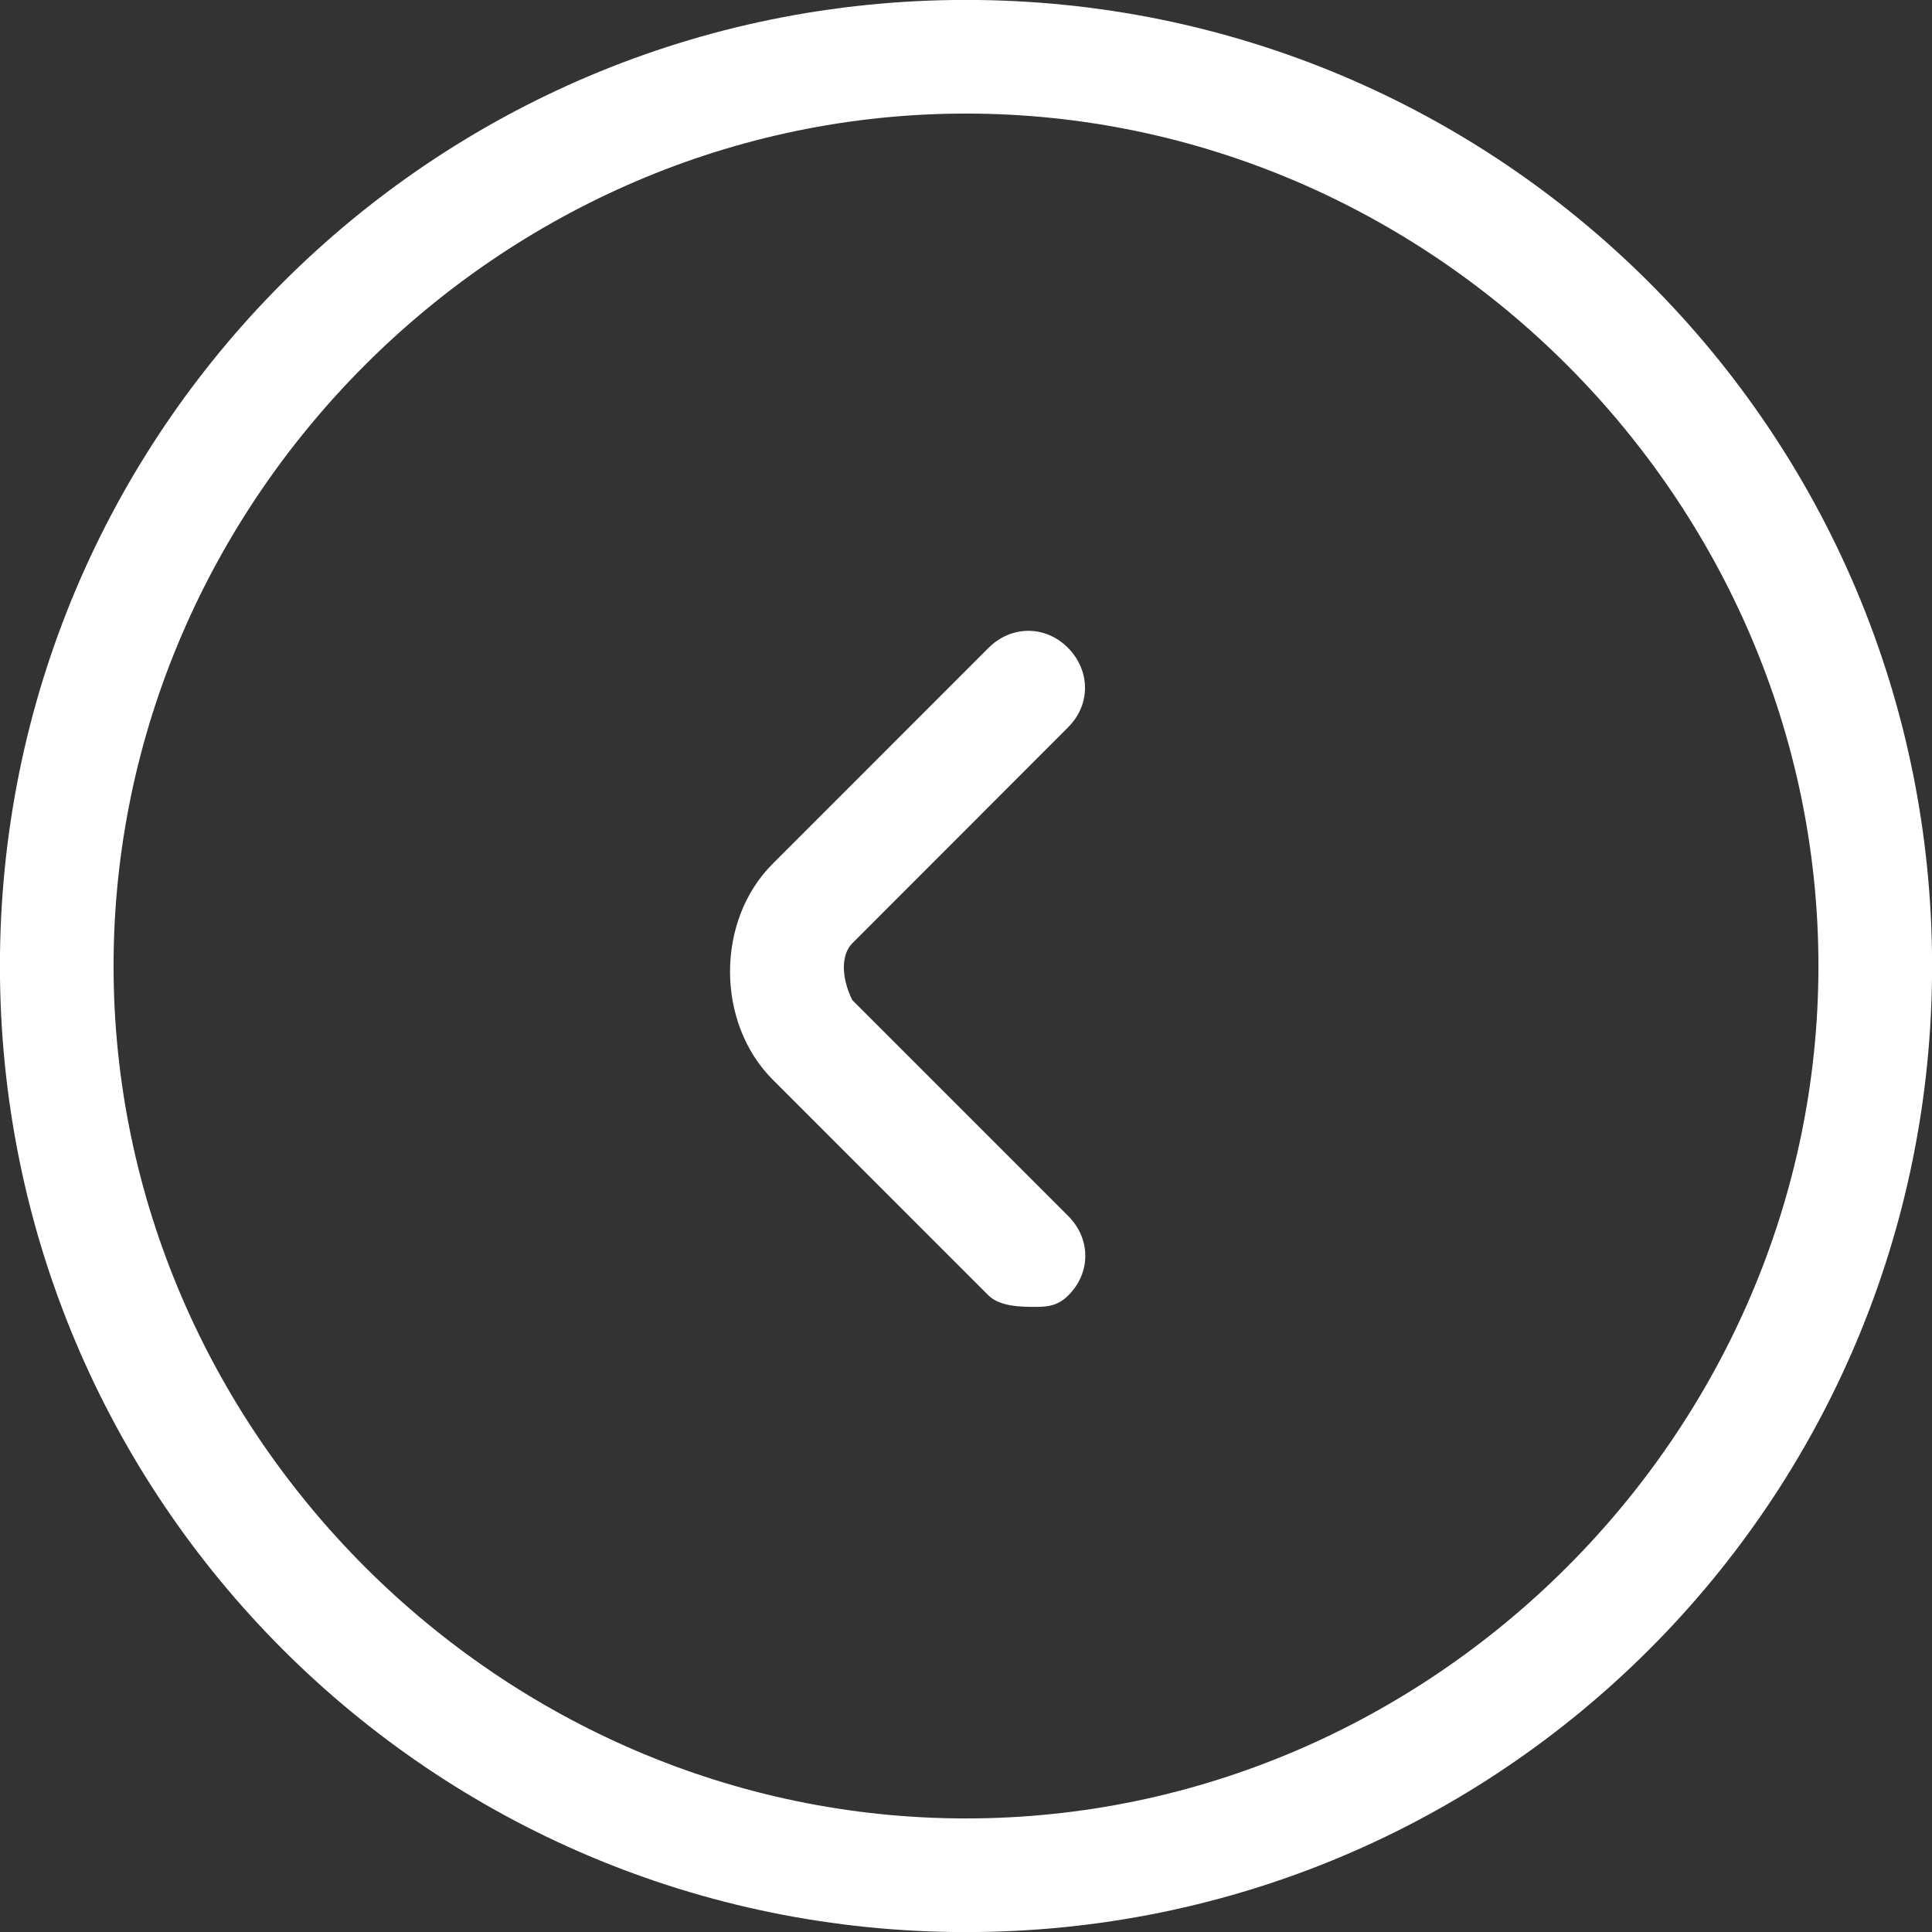
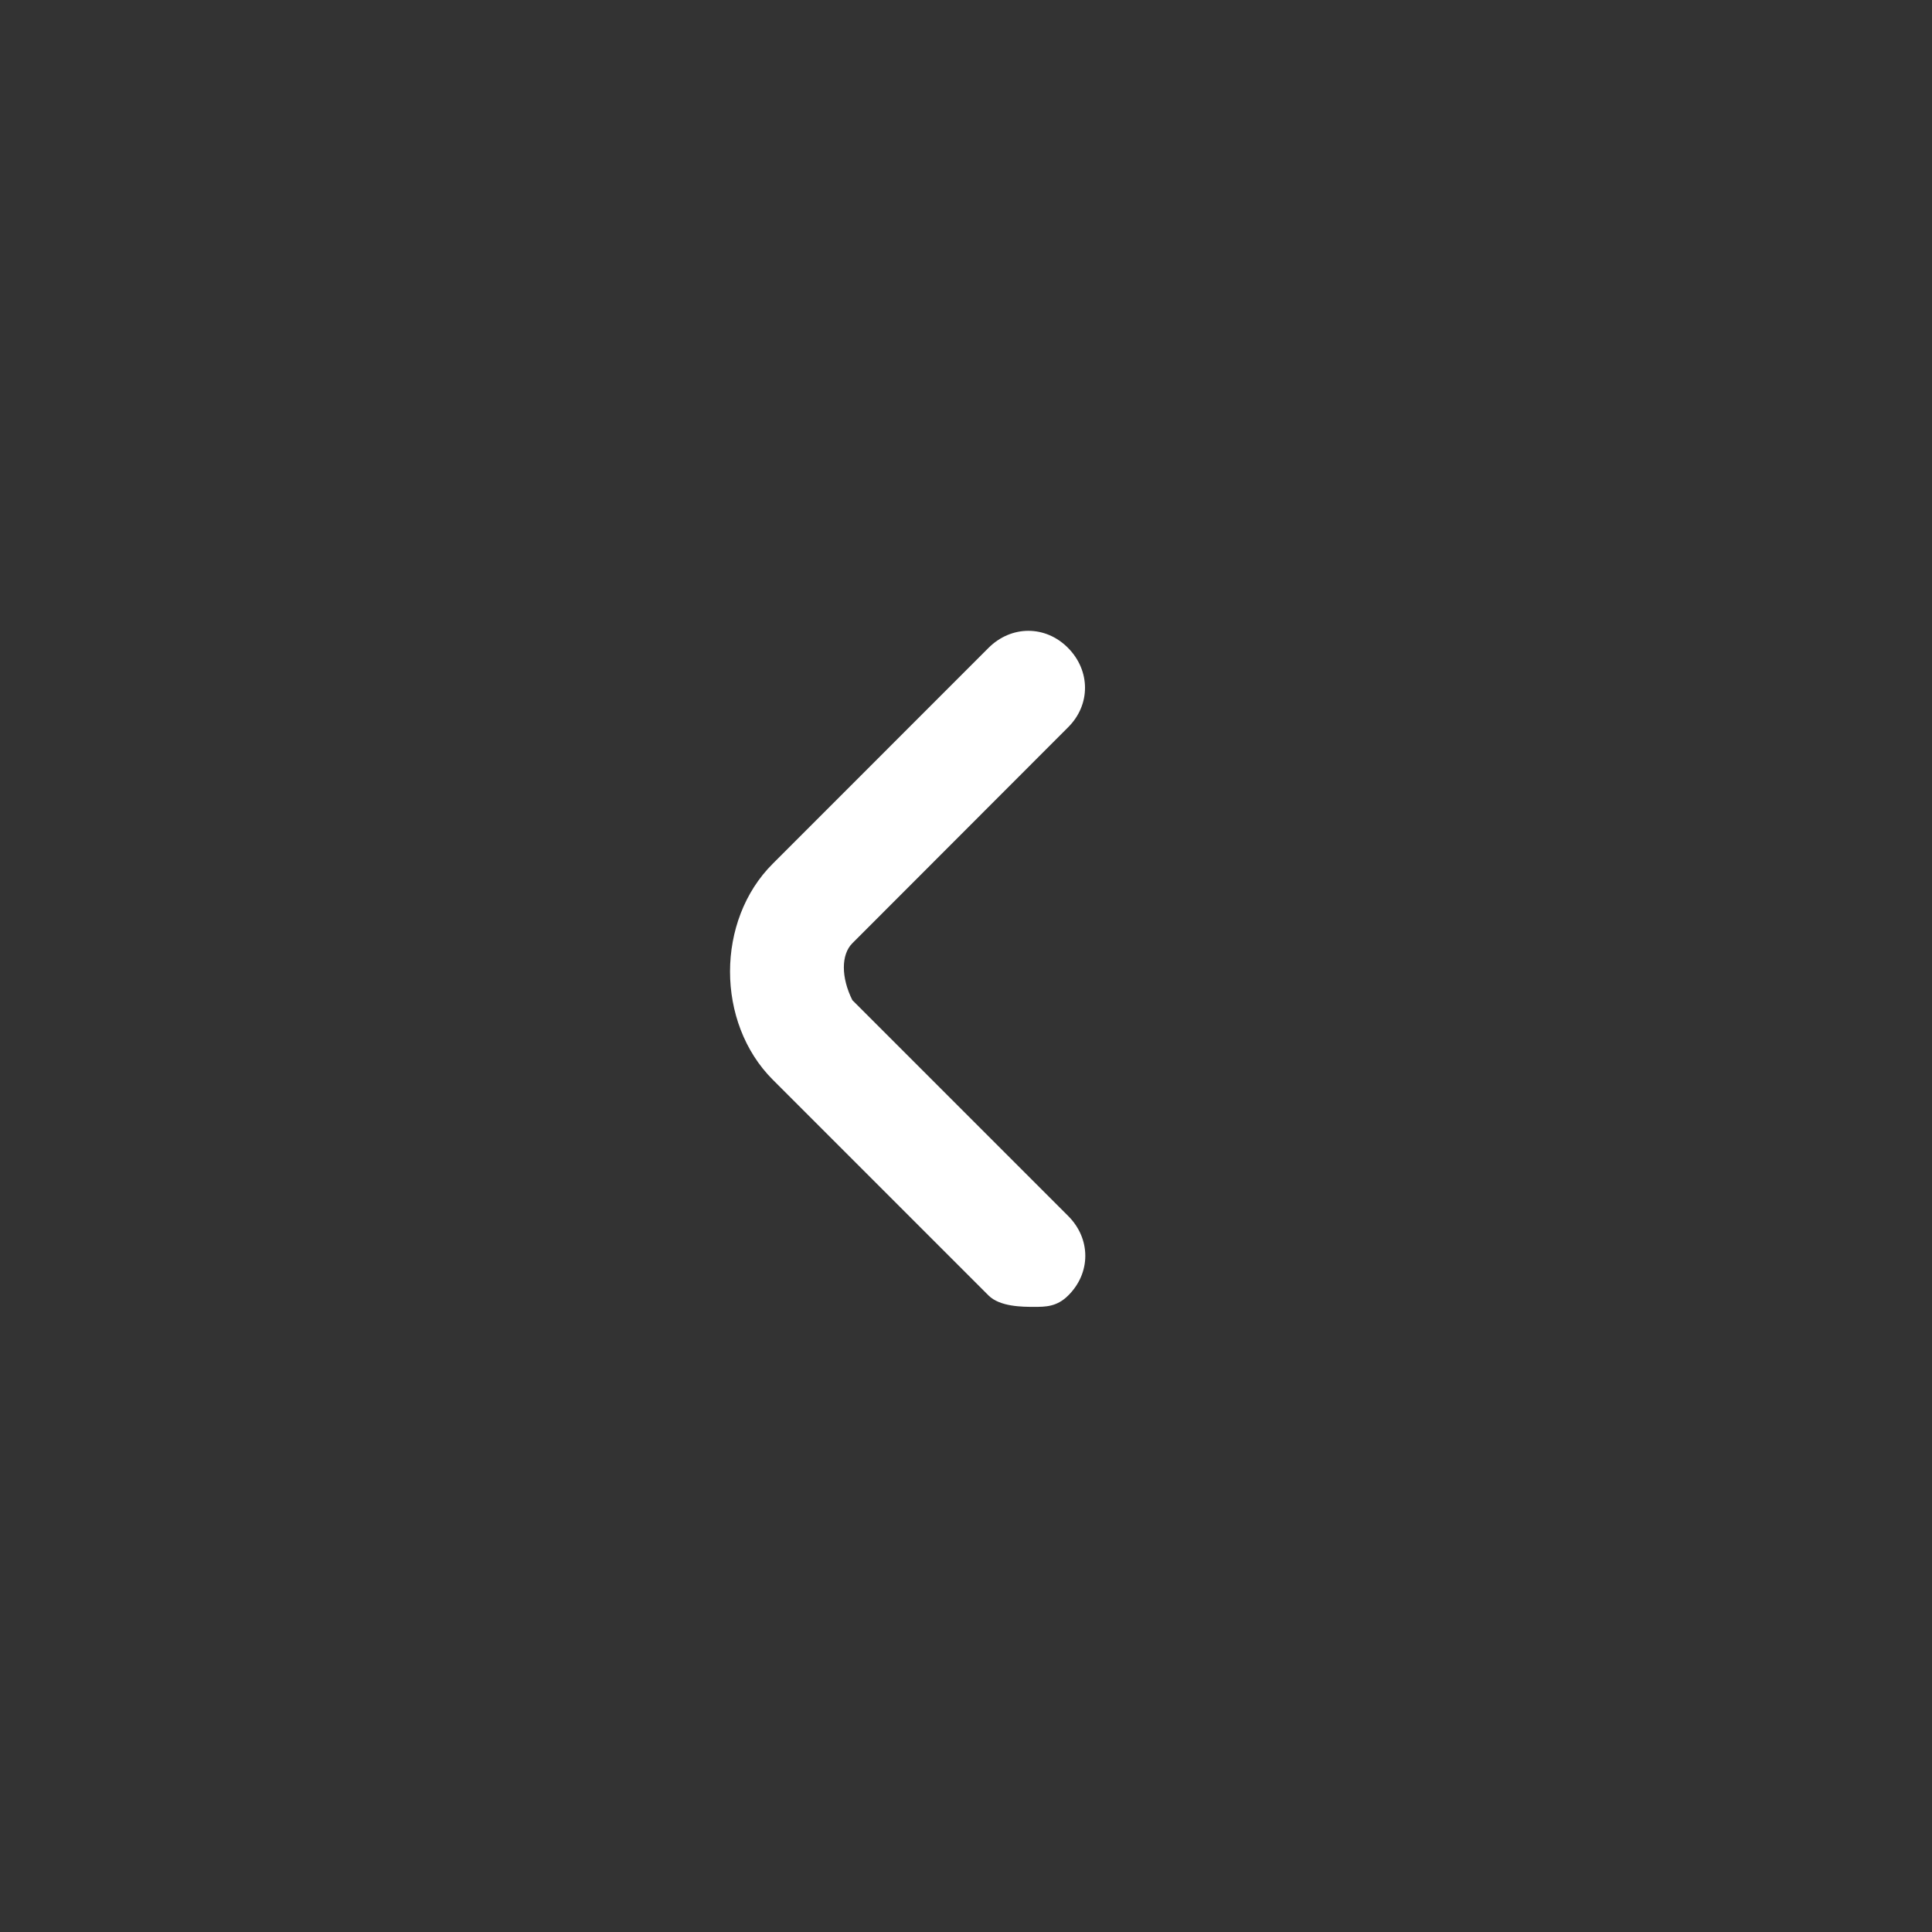
<svg xmlns="http://www.w3.org/2000/svg" xml:space="preserve" width="30px" height="30px" version="1.1" style="shape-rendering:geometricPrecision; text-rendering:geometricPrecision; image-rendering:optimizeQuality; fill-rule:evenodd; clip-rule:evenodd" viewBox="0 0 300000 300000">
  <rect x="0" y="0" width="300000" height="300000" fill="#333333" stroke="none" />
  <defs>
    <style type="text/css">
   
    .fil0 {fill:white}
   
  </style>
  </defs>
  <g id="Layer_x0020_1">
-     <path class="fil0" d="M150000 300012c-82944,0 -150012,-67068 -150012,-150012 0,-82944 67068,-150012 150012,-150012 82944,0 150012,67068 150012,150012 0,82944 -67068,150012 -150012,150012zm0 -282377c-72372,0 -132365,59993 -132365,132365 0,72372 59993,132365 132365,132365 72372,0 132365,-59993 132365,-132365 0,-72372 -59993,-132365 -132365,-132365z" />
    <path class="fil0" d="M160572 202929c-1772,0 -5304,0 -7076,-1771l-33510 -33511c-8836,-8847 -8836,-24722 0,-33522l33510 -33523c3544,-3531 8847,-3531 12344,0 3508,3544 3532,8848 0,12344l-33487 33522c-1760,1760 -1760,5304 0,8836l33522 33522c3532,3532 3532,8835 0,12332 -1772,1771 -3532,1771 -5303,1771z" />
  </g>
</svg>